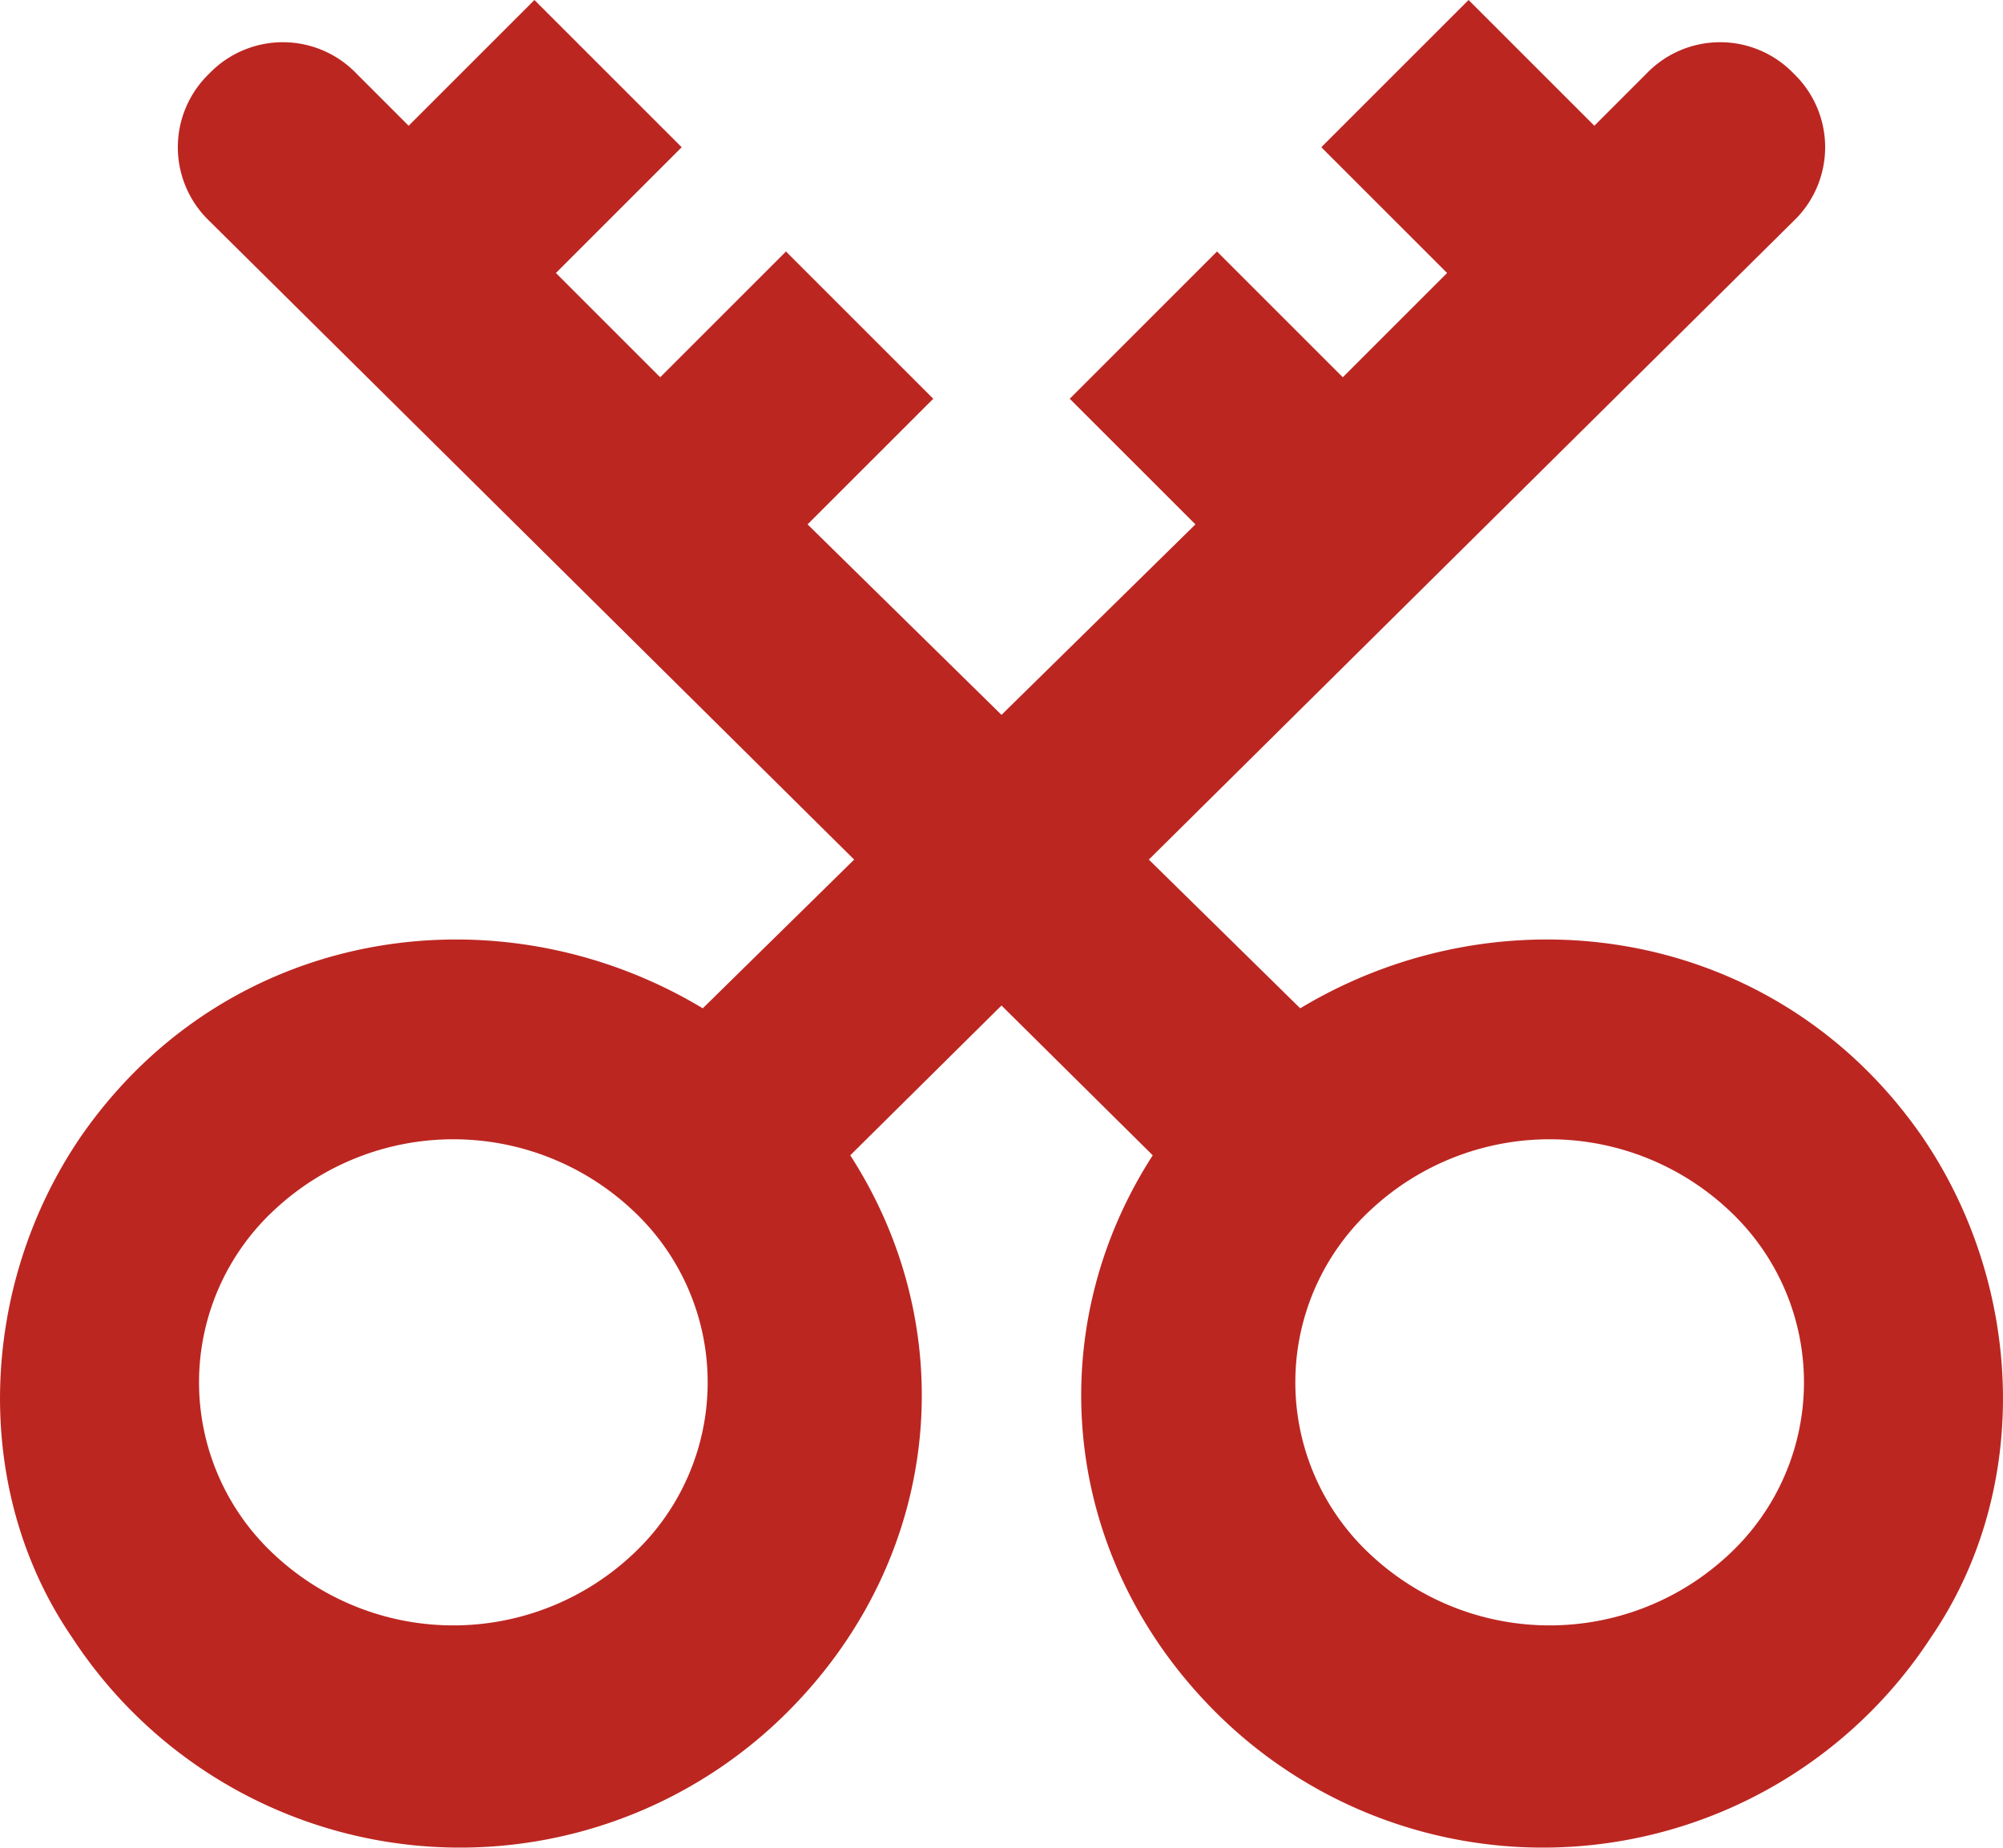
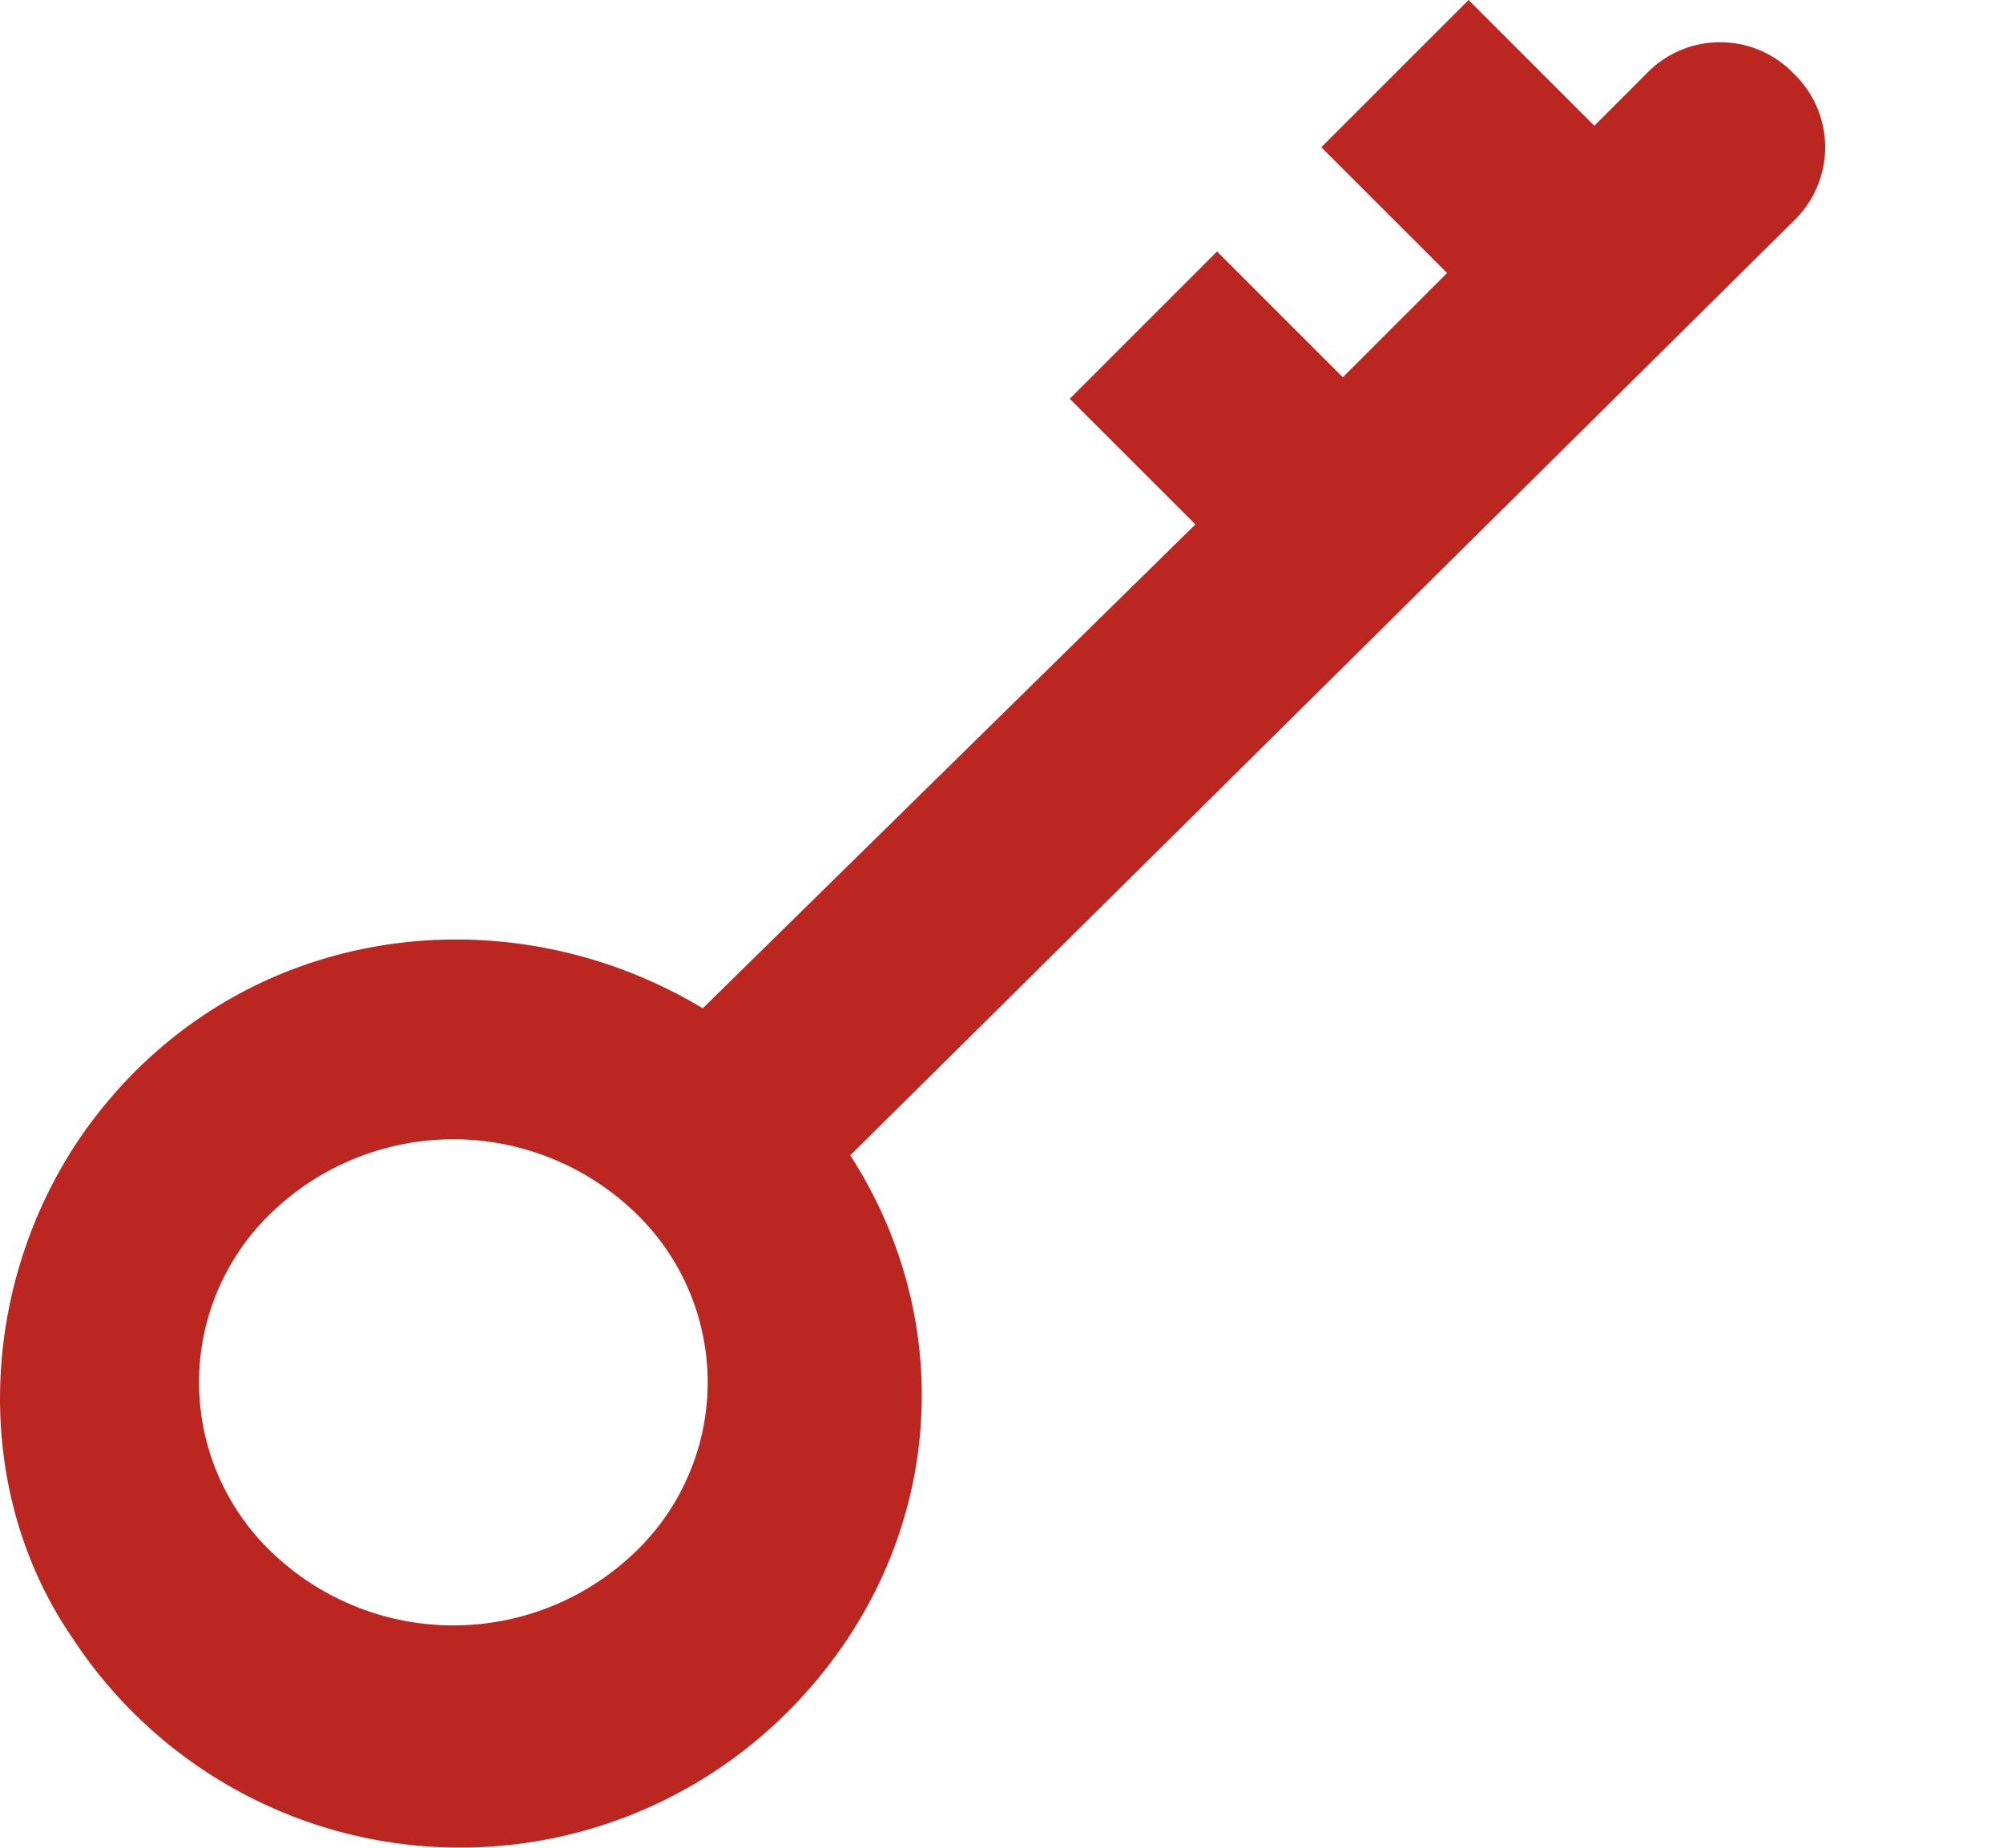
<svg xmlns="http://www.w3.org/2000/svg" width="197.719" height="182.451" viewBox="0 0 197.719 182.451">
  <g transform="translate(-498.183 252.916)">
    <g transform="translate(-12 -215.795)">
-       <path d="M23.784,14.255,36.2,1.839,48.616,14.255,36.2,26.671,48.616,39.087,61.032,26.671,73.448,39.087,61.032,51.5l50.55,49.664C131.093,88.751,157.7,92.3,171.888,112.7c9.755,14.19,10.642,33.7.887,47.89a44.215,44.215,0,0,1-68.287,7.095c-15.076-15.076-16.85-37.248-5.321-54.1L5.161,20.463a8.573,8.573,0,0,1,0-12.416,8.573,8.573,0,0,1,12.416,0ZM117.79,154.378a27.361,27.361,0,0,0,37.248,0,24.7,24.7,0,0,0,0-36.361,27.361,27.361,0,0,0-37.248,0,24.7,24.7,0,0,0,0,36.361Z" transform="translate(526.737 -36.839)" fill="#bc2621" stroke="#bc2621" stroke-width="3" />
      <path d="M158.379,14.255,145.963,1.839,133.547,14.255l12.416,12.416L133.547,39.087,121.131,26.671,108.715,39.087,121.131,51.5l-50.55,49.664C51.07,88.751,24.465,92.3,10.275,112.7c-9.755,14.19-10.642,33.7-.887,47.89a44.215,44.215,0,0,0,68.287,7.095c15.076-15.076,16.85-37.248,5.321-54.1L177,20.463a8.573,8.573,0,0,0,0-12.416,8.573,8.573,0,0,0-12.416,0ZM64.373,154.378a27.361,27.361,0,0,1-37.248,0,24.7,24.7,0,0,1,0-36.361,27.361,27.361,0,0,1,37.248,0,24.7,24.7,0,0,1,0,36.361Z" transform="translate(509.185 -36.839)" fill="#bc2621" stroke="#bc2621" stroke-width="3" />
    </g>
  </g>
</svg>